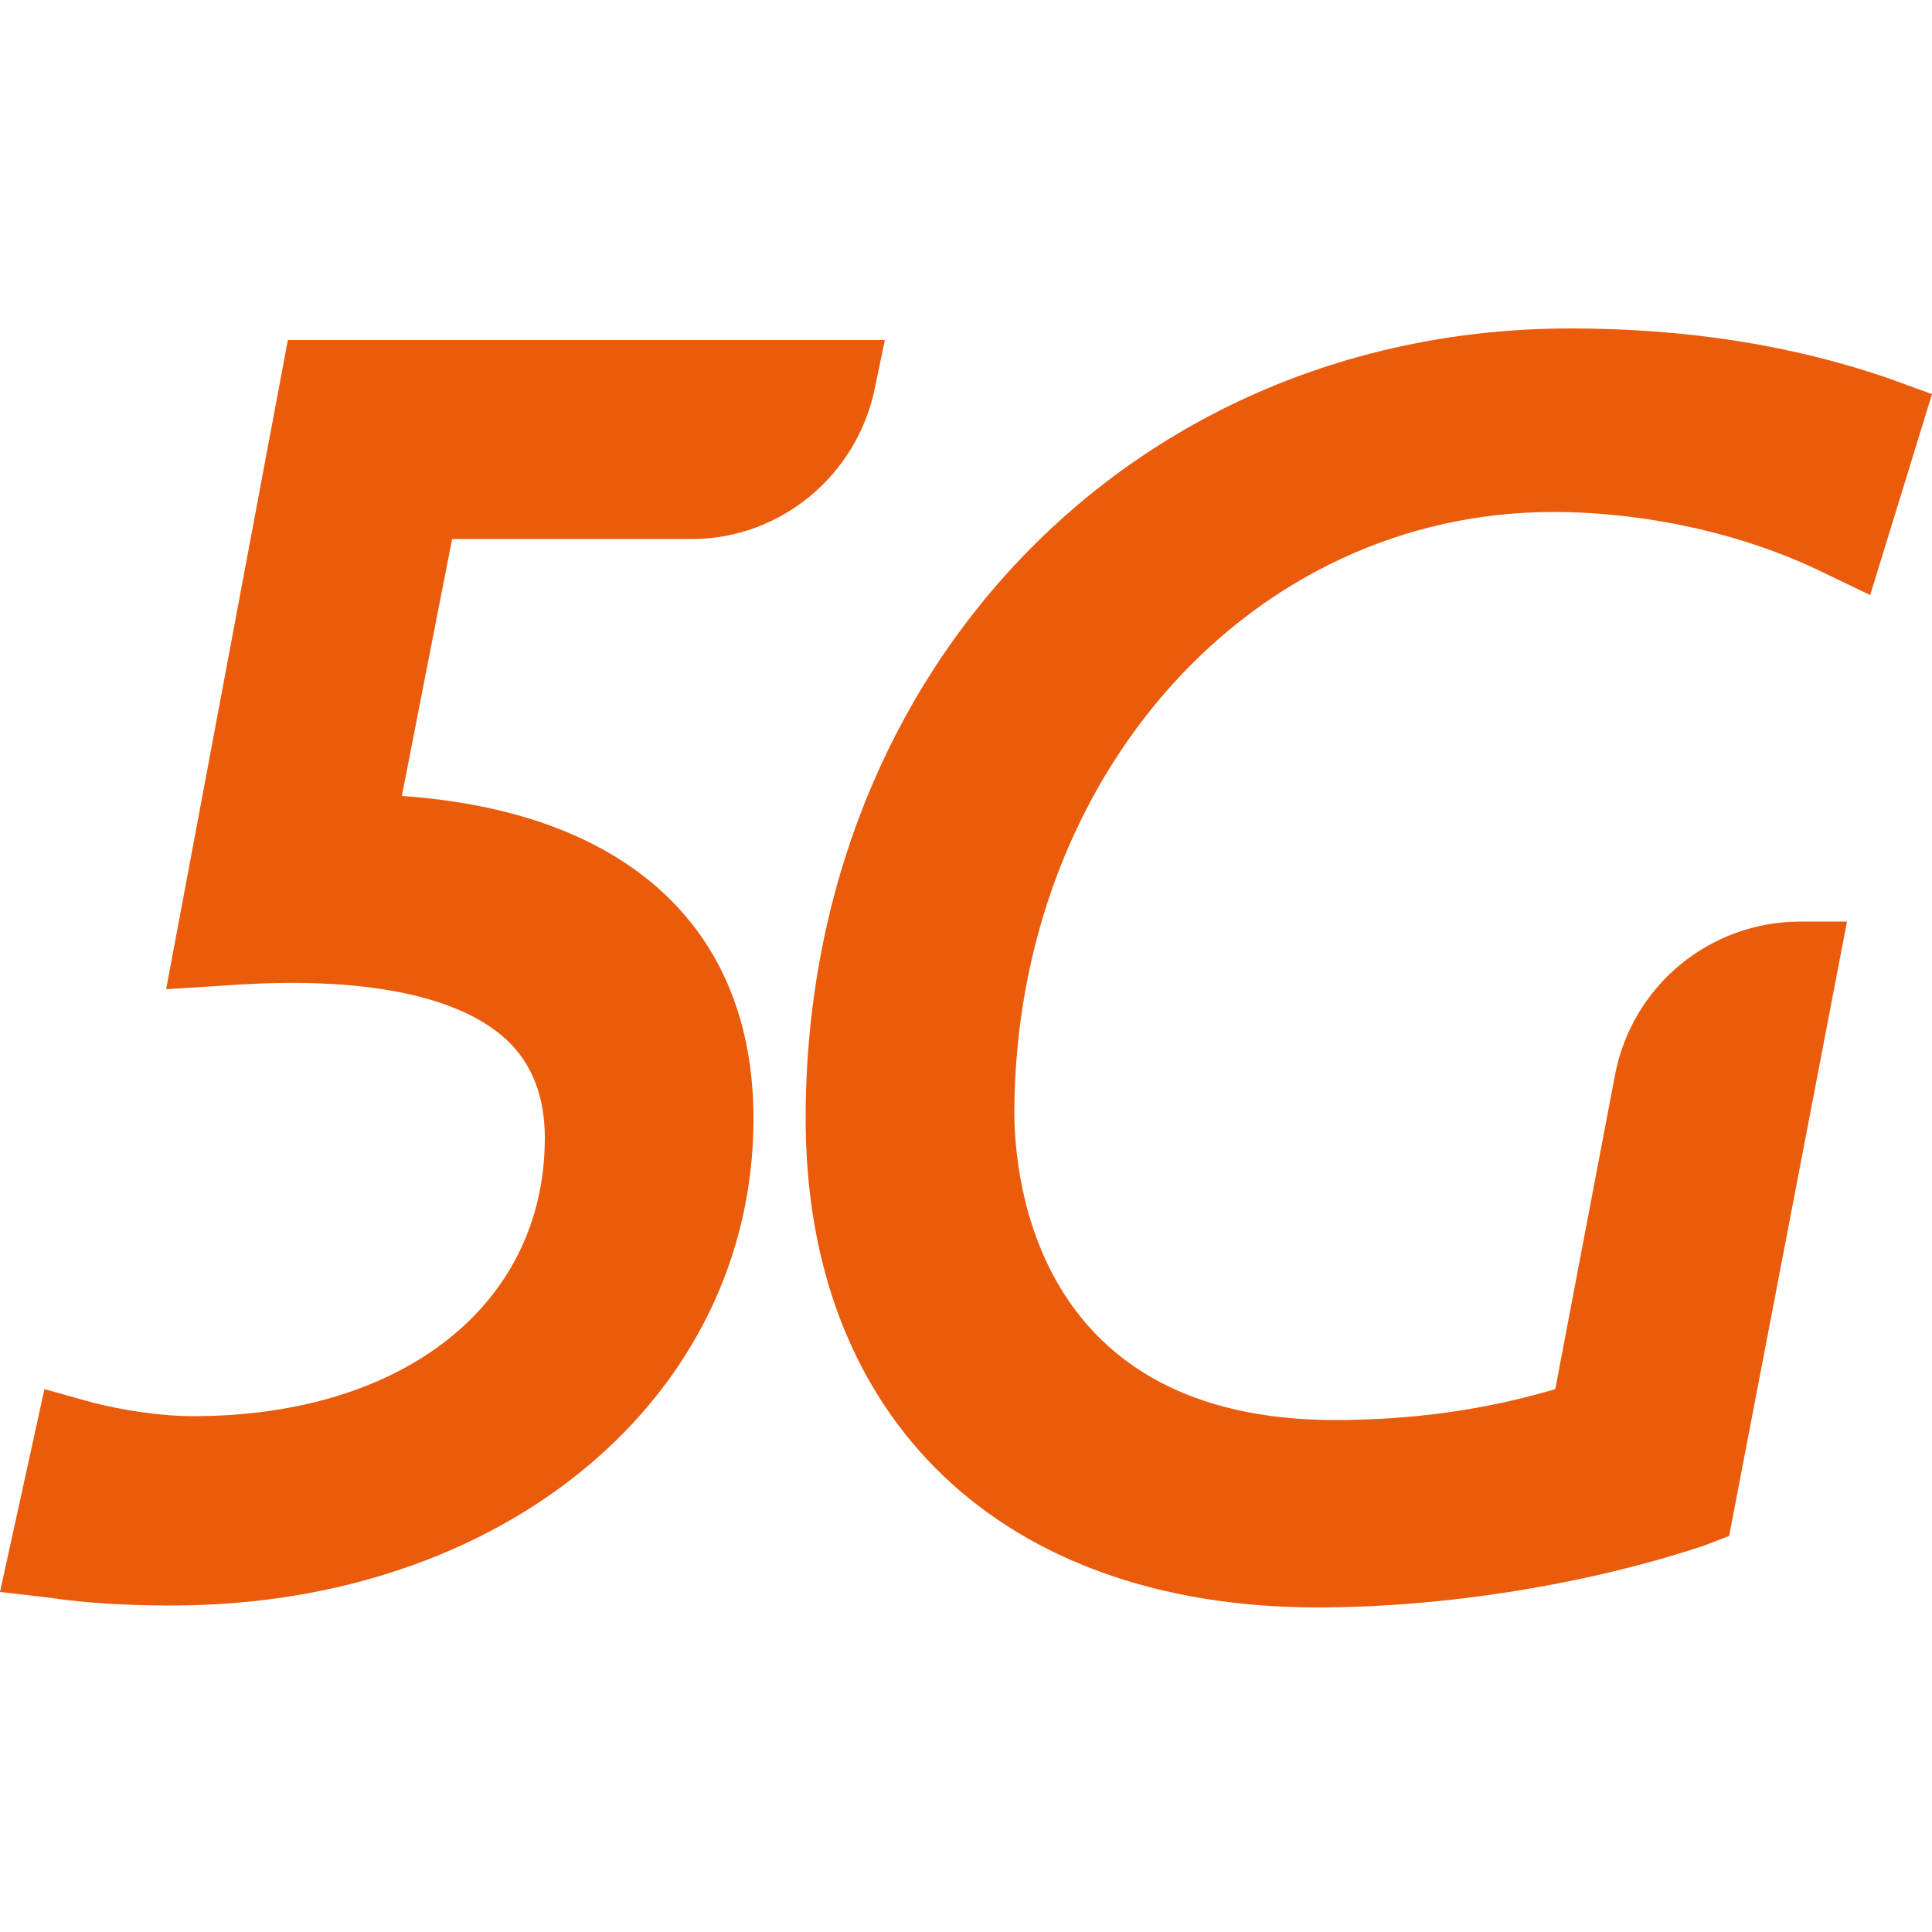
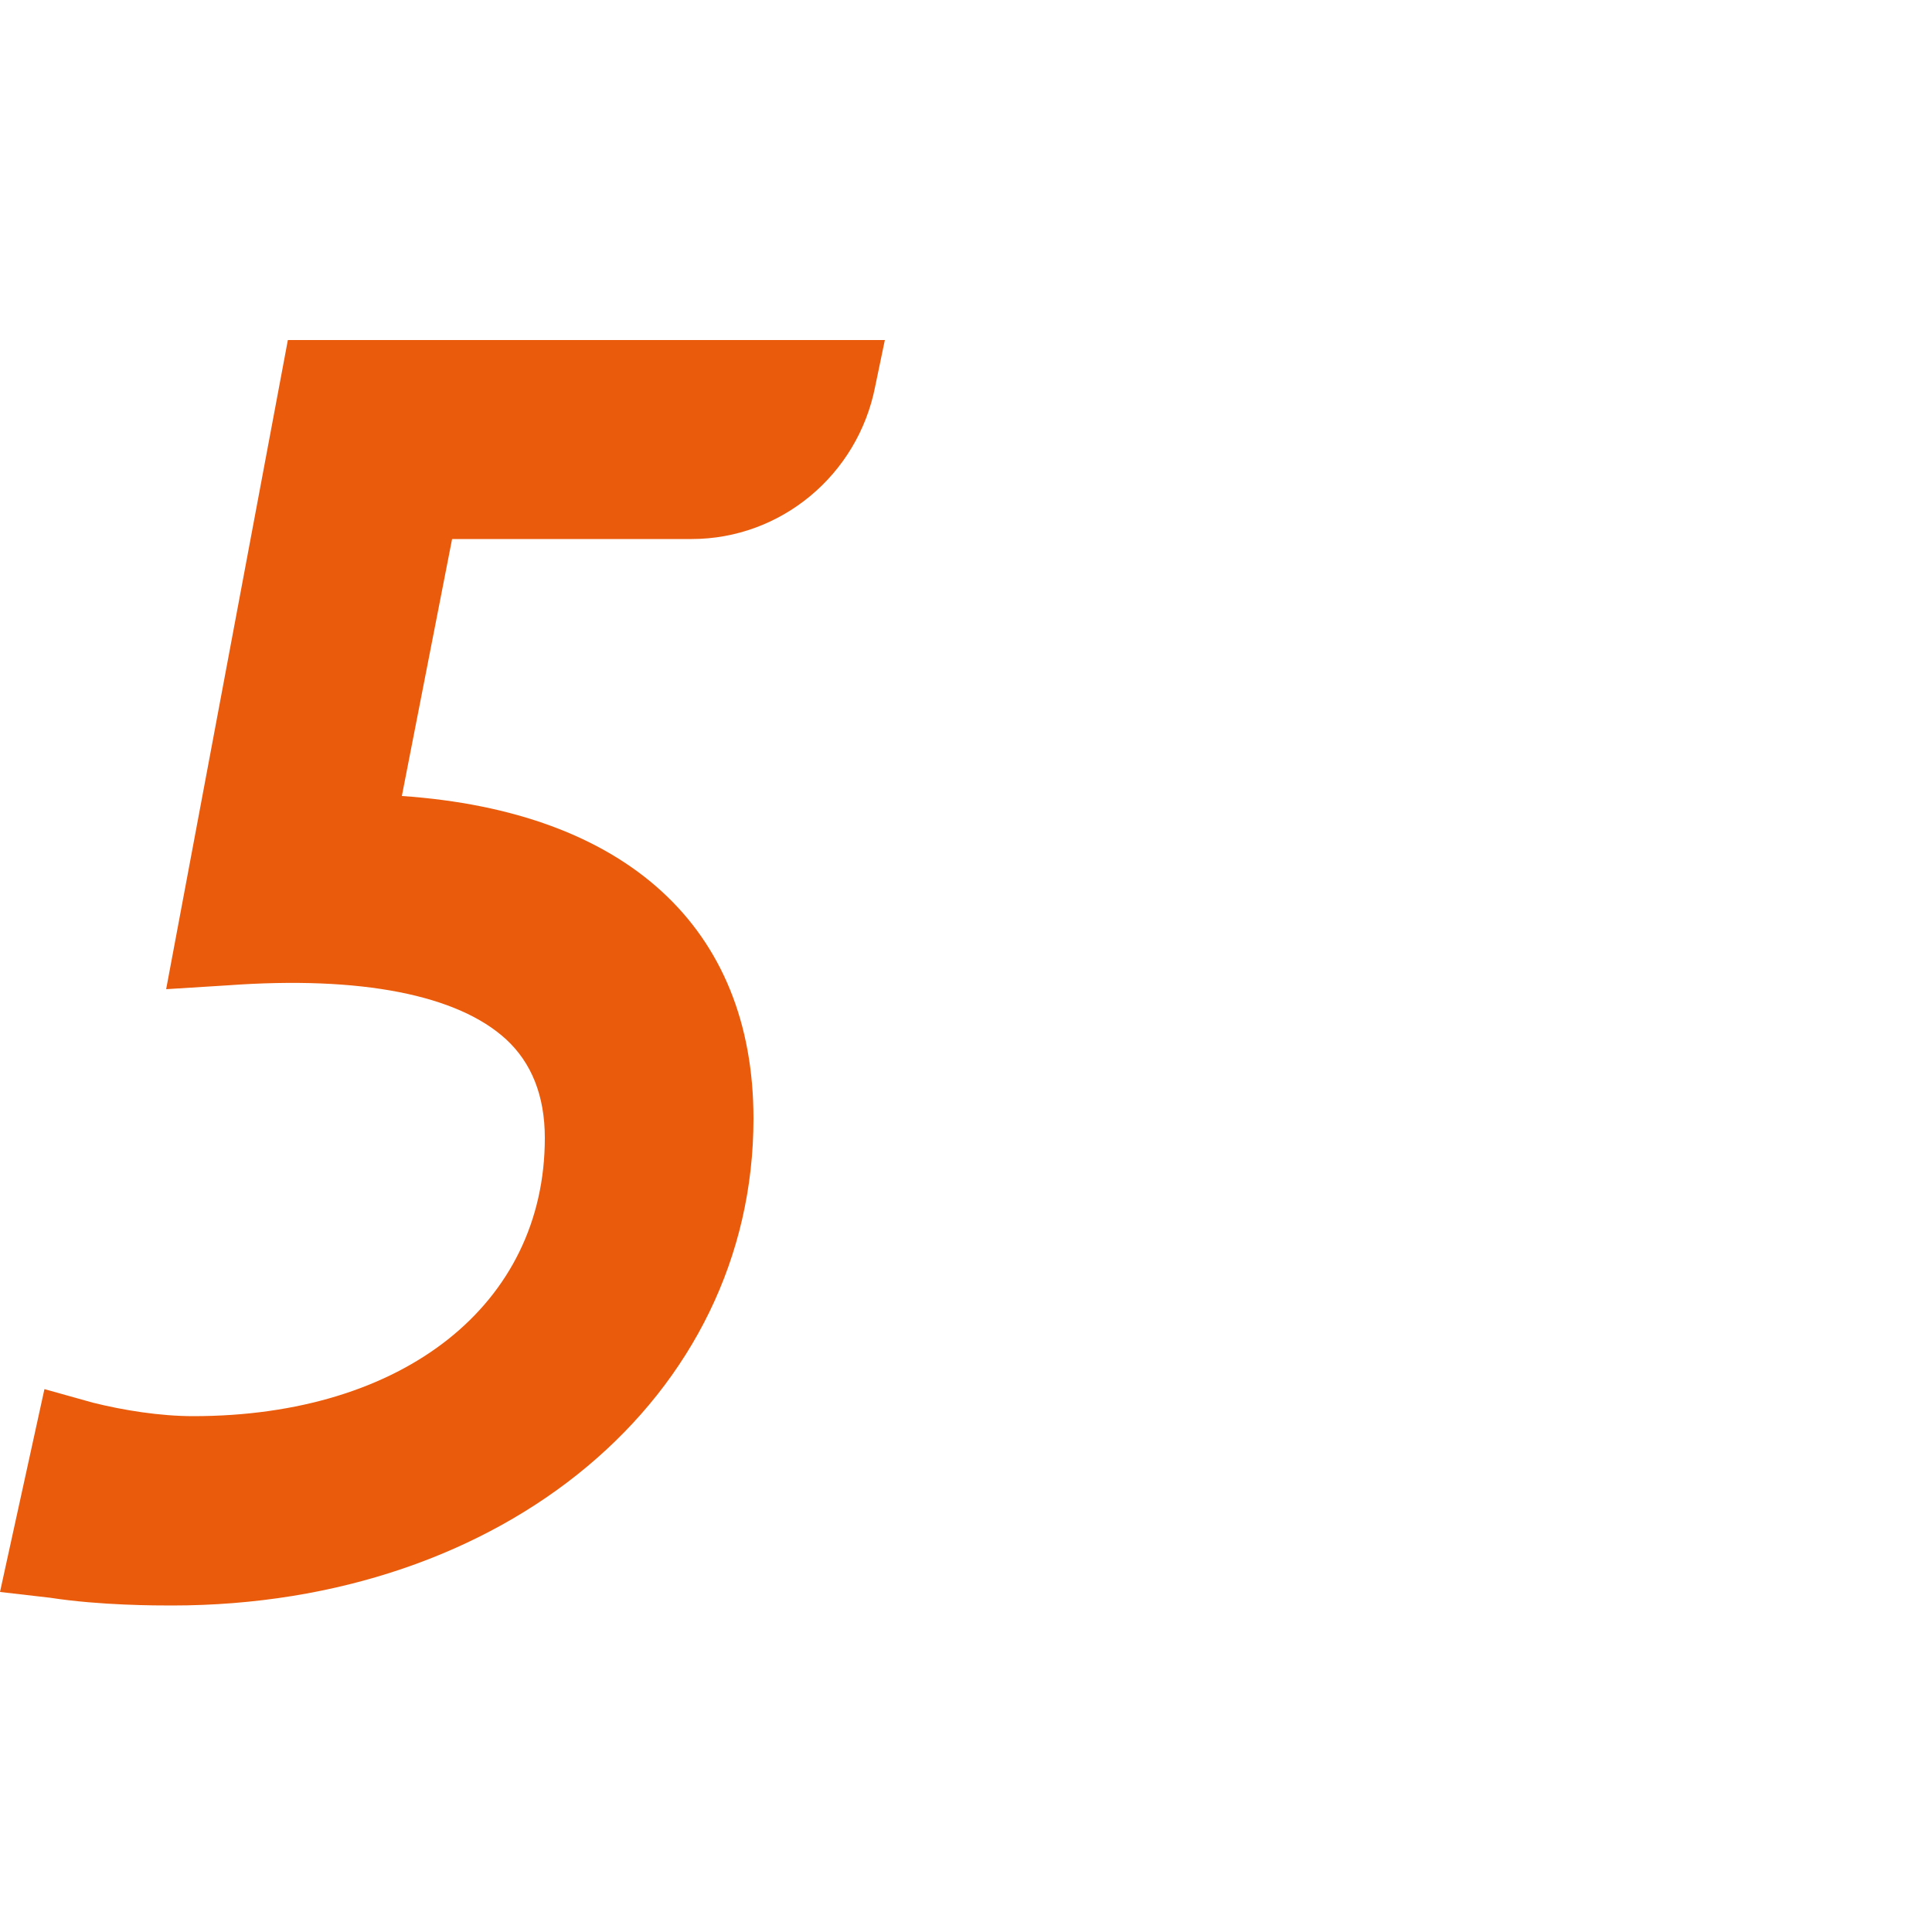
<svg xmlns="http://www.w3.org/2000/svg" version="1.1" id="Calque_1" x="0px" y="0px" viewBox="0 0 100 100" style="enable-background:new 0 0 100 100;" width="100px" height="100px" xml:space="preserve">
  <style type="text/css">
	.st0{fill:#EA5B0C;}
</style>
  <g id="Layer_1">
    <path class="st0" d="M45.3,20l0.5-2.4H14.9L8.6,51.2l3.2-0.2c6.9-0.5,11.9,0.5,14.4,2.8c1.3,1.2,2,2.9,2,5.1   c0,8.6-7.3,14.4-18.2,14.4c-1.7,0-3.6-0.3-5.2-0.7l-2.5-0.7L0,82.4l2.6,0.3c2.6,0.4,5.5,0.4,6.3,0.4C26.1,83.1,39,72.3,39,57.9   C39,48,32.4,42,20.8,41.2l2.6-13.3h12.4C40.4,27.9,44.4,24.6,45.3,20L45.3,20z" />
-     <path class="st0" d="M80.4,26.5c4.7,0,9.8,1.1,13.9,3.1l2.5,1.2l3.2-10.4l-2.2-0.8C92.9,17.9,87.4,17,81.3,17   c-22.6,0-39.6,17.6-39.6,40.9c0,15.6,10.2,25.3,26.5,25.3c6.6,0,14-1.2,20-3.2l1.3-0.5l6.1-31.8h-2.4c-4.7,0-8.7,3.3-9.6,7.9   l-3.1,16.3c-3.7,1.1-7.5,1.6-11.4,1.6c-15.4,0-16.6-12.3-16.6-16C52.6,40.1,64.8,26.5,80.4,26.5L80.4,26.5z" />
  </g>
</svg>